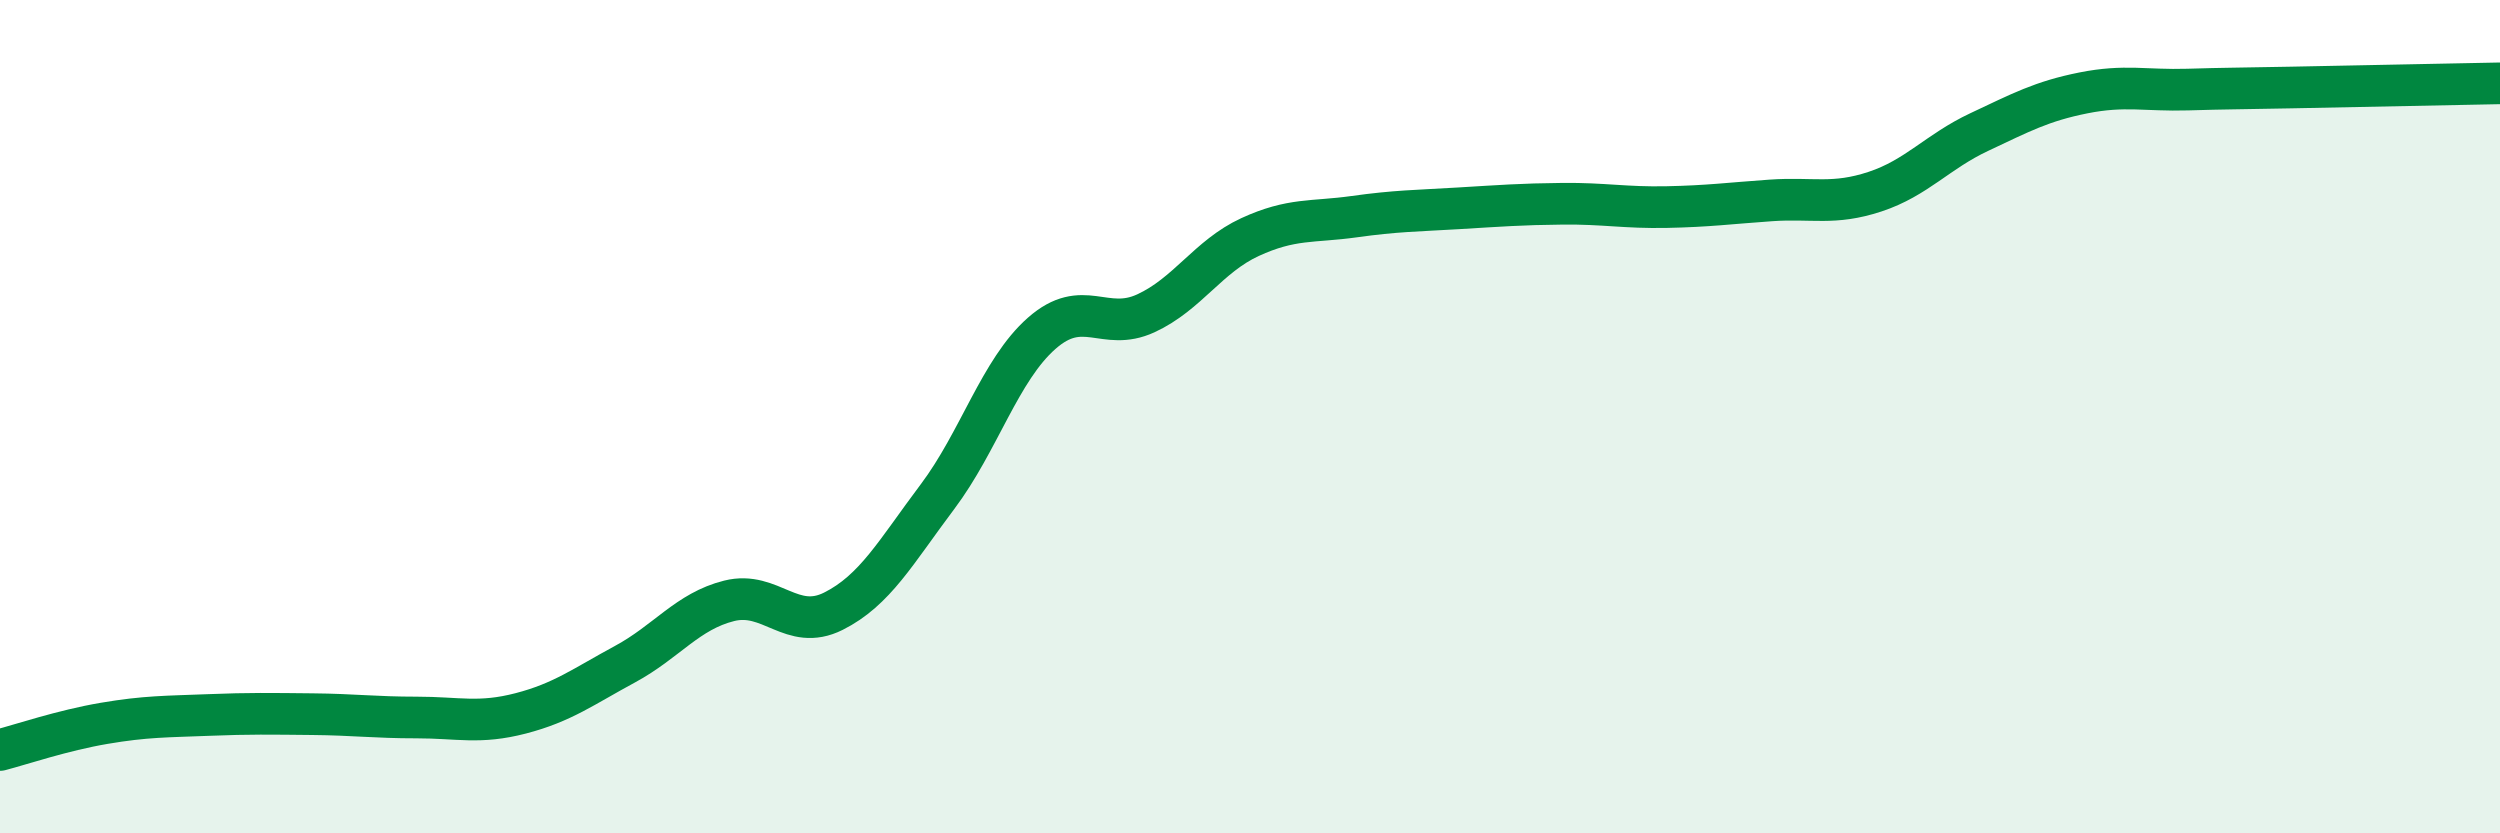
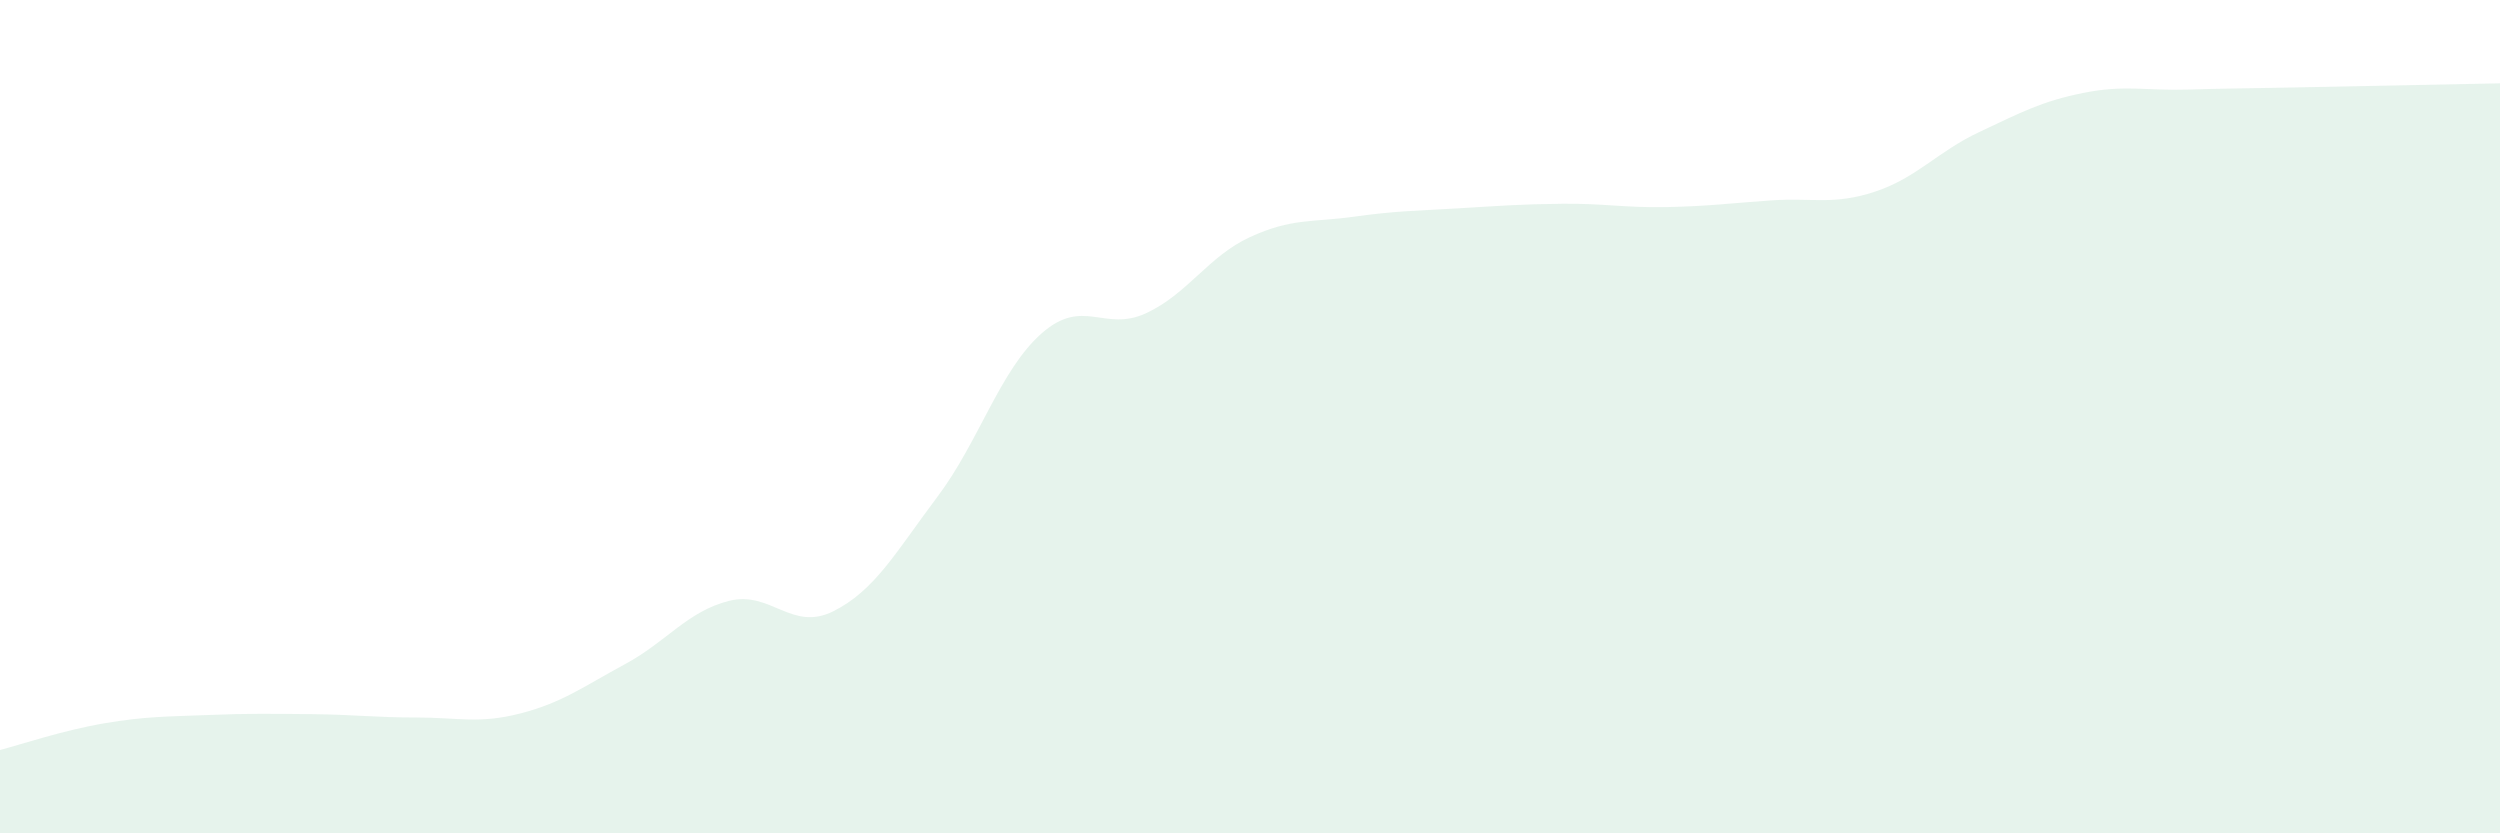
<svg xmlns="http://www.w3.org/2000/svg" width="60" height="20" viewBox="0 0 60 20">
  <path d="M 0,18 C 0.5,17.87 1.5,17.53 2.5,17.36 C 3.5,17.19 4,17.2 5,17.16 C 6,17.12 6.5,17.13 7.5,17.14 C 8.5,17.15 9,17.22 10,17.22 C 11,17.22 11.5,17.38 12.5,17.12 C 13.5,16.86 14,16.48 15,15.94 C 16,15.4 16.5,14.67 17.5,14.42 C 18.5,14.17 19,15.17 20,14.67 C 21,14.17 21.5,13.25 22.5,11.92 C 23.5,10.59 24,8.88 25,8 C 26,7.12 26.5,7.98 27.5,7.52 C 28.5,7.06 29,6.15 30,5.69 C 31,5.23 31.5,5.34 32.5,5.2 C 33.5,5.06 34,5.06 35,5 C 36,4.94 36.5,4.9 37.5,4.89 C 38.5,4.88 39,4.99 40,4.97 C 41,4.95 41.5,4.88 42.5,4.81 C 43.5,4.74 44,4.93 45,4.6 C 46,4.27 46.5,3.64 47.5,3.17 C 48.5,2.7 49,2.43 50,2.23 C 51,2.03 51.5,2.18 52.5,2.15 C 53.5,2.12 53.5,2.13 55,2.1 C 56.5,2.07 59,2.02 60,2L60 20L0 20Z" fill="#008740" opacity="0.1" stroke-linecap="round" stroke-linejoin="round" />
-   <path d="M 0,18 C 0.5,17.87 1.5,17.53 2.5,17.36 C 3.5,17.19 4,17.2 5,17.16 C 6,17.12 6.5,17.13 7.5,17.14 C 8.5,17.15 9,17.22 10,17.22 C 11,17.22 11.5,17.38 12.5,17.12 C 13.5,16.86 14,16.48 15,15.94 C 16,15.4 16.5,14.67 17.5,14.42 C 18.5,14.17 19,15.17 20,14.67 C 21,14.17 21.5,13.25 22.5,11.92 C 23.5,10.59 24,8.88 25,8 C 26,7.12 26.5,7.98 27.5,7.52 C 28.5,7.06 29,6.15 30,5.69 C 31,5.23 31.5,5.34 32.5,5.2 C 33.5,5.06 34,5.06 35,5 C 36,4.94 36.5,4.9 37.5,4.89 C 38.5,4.88 39,4.99 40,4.97 C 41,4.95 41.5,4.88 42.5,4.81 C 43.5,4.74 44,4.93 45,4.6 C 46,4.27 46.5,3.64 47.5,3.17 C 48.5,2.7 49,2.43 50,2.23 C 51,2.03 51.5,2.18 52.5,2.15 C 53.5,2.12 53.5,2.13 55,2.1 C 56.5,2.07 59,2.02 60,2" stroke="#008740" stroke-width="1" fill="none" stroke-linecap="round" stroke-linejoin="round" />
</svg>